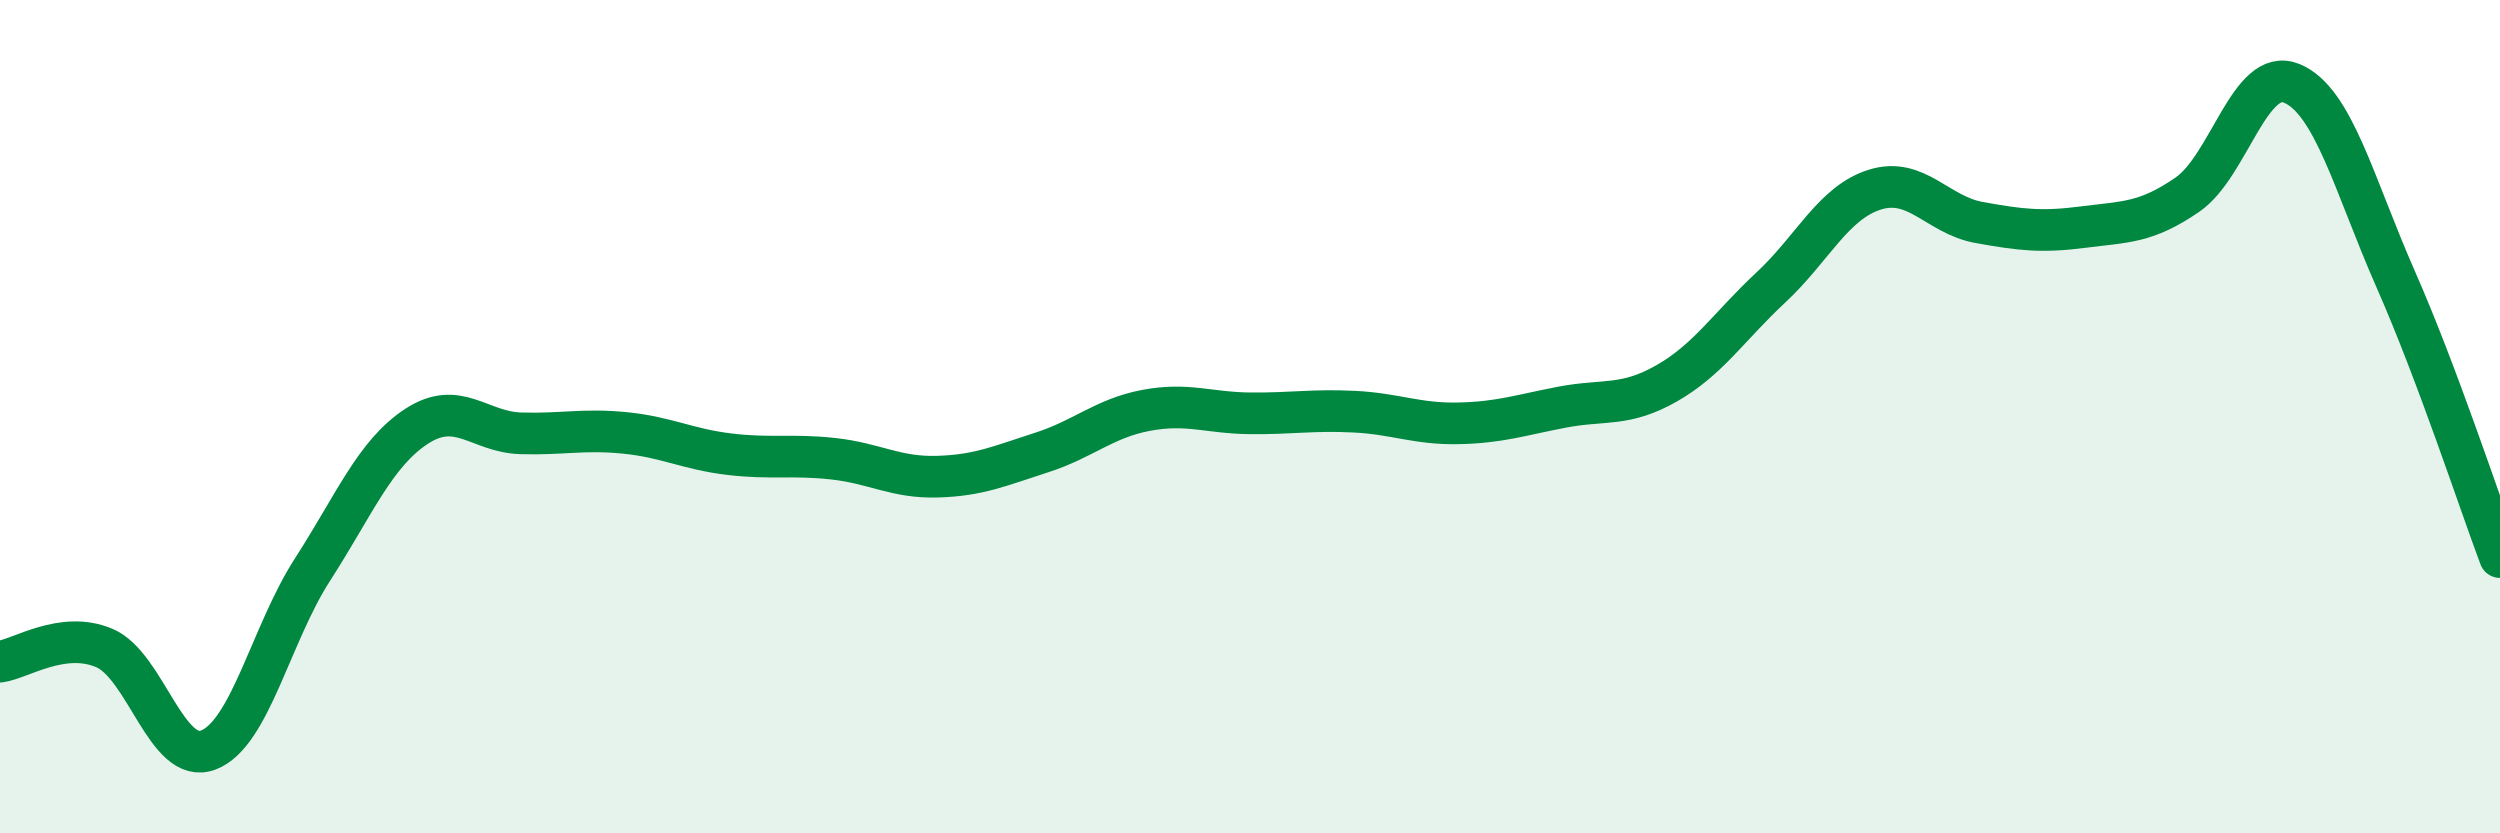
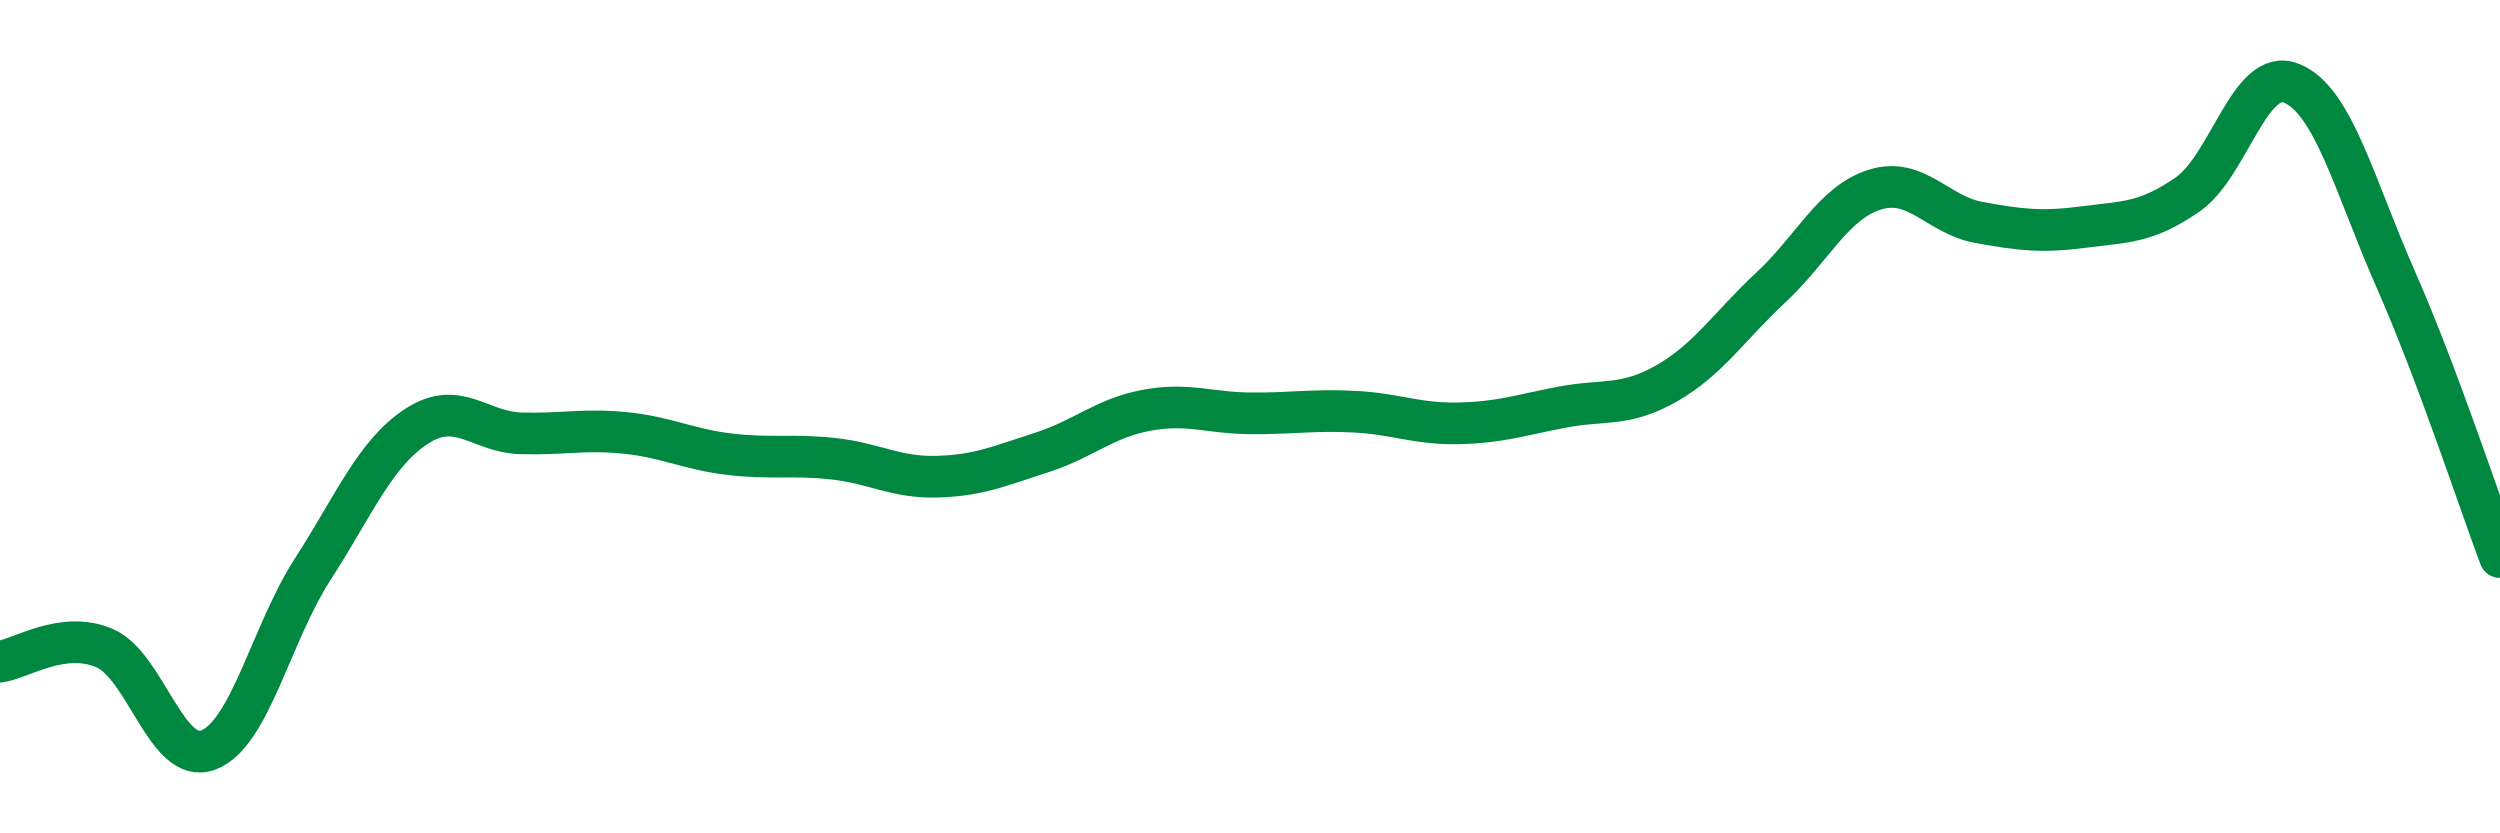
<svg xmlns="http://www.w3.org/2000/svg" width="60" height="20" viewBox="0 0 60 20">
-   <path d="M 0,15.88 C 0.5,15.81 1.5,15.13 2.5,15.55 C 3.5,15.97 4,18.38 5,18 C 6,17.62 6.5,15.22 7.5,13.67 C 8.5,12.12 9,10.88 10,10.23 C 11,9.58 11.5,10.37 12.5,10.4 C 13.5,10.43 14,10.29 15,10.39 C 16,10.49 16.5,10.78 17.5,10.9 C 18.5,11.02 19,10.9 20,11.01 C 21,11.12 21.5,11.47 22.5,11.44 C 23.5,11.41 24,11.18 25,10.86 C 26,10.54 26.5,10.04 27.5,9.85 C 28.5,9.66 29,9.91 30,9.92 C 31,9.93 31.5,9.83 32.5,9.88 C 33.5,9.93 34,10.18 35,10.16 C 36,10.14 36.5,9.96 37.5,9.77 C 38.5,9.58 39,9.77 40,9.2 C 41,8.63 41.5,7.83 42.5,6.9 C 43.5,5.97 44,4.86 45,4.55 C 46,4.24 46.5,5.16 47.5,5.34 C 48.5,5.52 49,5.58 50,5.45 C 51,5.32 51.5,5.36 52.5,4.67 C 53.5,3.98 54,1.59 55,2 C 56,2.41 56.5,4.44 57.5,6.71 C 58.5,8.98 59.5,12.04 60,13.37L60 20L0 20Z" fill="#008740" opacity="0.1" stroke-linecap="round" stroke-linejoin="round" />
  <path d="M 0,15.88 C 0.5,15.81 1.5,15.13 2.5,15.55 C 3.5,15.97 4,18.38 5,18 C 6,17.62 6.5,15.22 7.5,13.67 C 8.5,12.12 9,10.88 10,10.23 C 11,9.58 11.5,10.37 12.5,10.4 C 13.5,10.43 14,10.29 15,10.39 C 16,10.49 16.5,10.78 17.5,10.9 C 18.5,11.02 19,10.9 20,11.01 C 21,11.12 21.5,11.47 22.5,11.44 C 23.5,11.41 24,11.18 25,10.86 C 26,10.54 26.5,10.04 27.5,9.85 C 28.5,9.66 29,9.91 30,9.92 C 31,9.93 31.5,9.83 32.5,9.88 C 33.5,9.93 34,10.18 35,10.16 C 36,10.14 36.5,9.96 37.5,9.77 C 38.5,9.58 39,9.77 40,9.2 C 41,8.63 41.5,7.83 42.5,6.9 C 43.5,5.97 44,4.86 45,4.55 C 46,4.24 46.5,5.16 47.5,5.34 C 48.5,5.52 49,5.58 50,5.45 C 51,5.32 51.5,5.36 52.5,4.67 C 53.5,3.98 54,1.59 55,2 C 56,2.41 56.5,4.44 57.5,6.71 C 58.5,8.98 59.5,12.04 60,13.37" stroke="#008740" stroke-width="1" fill="none" stroke-linecap="round" stroke-linejoin="round" />
</svg>